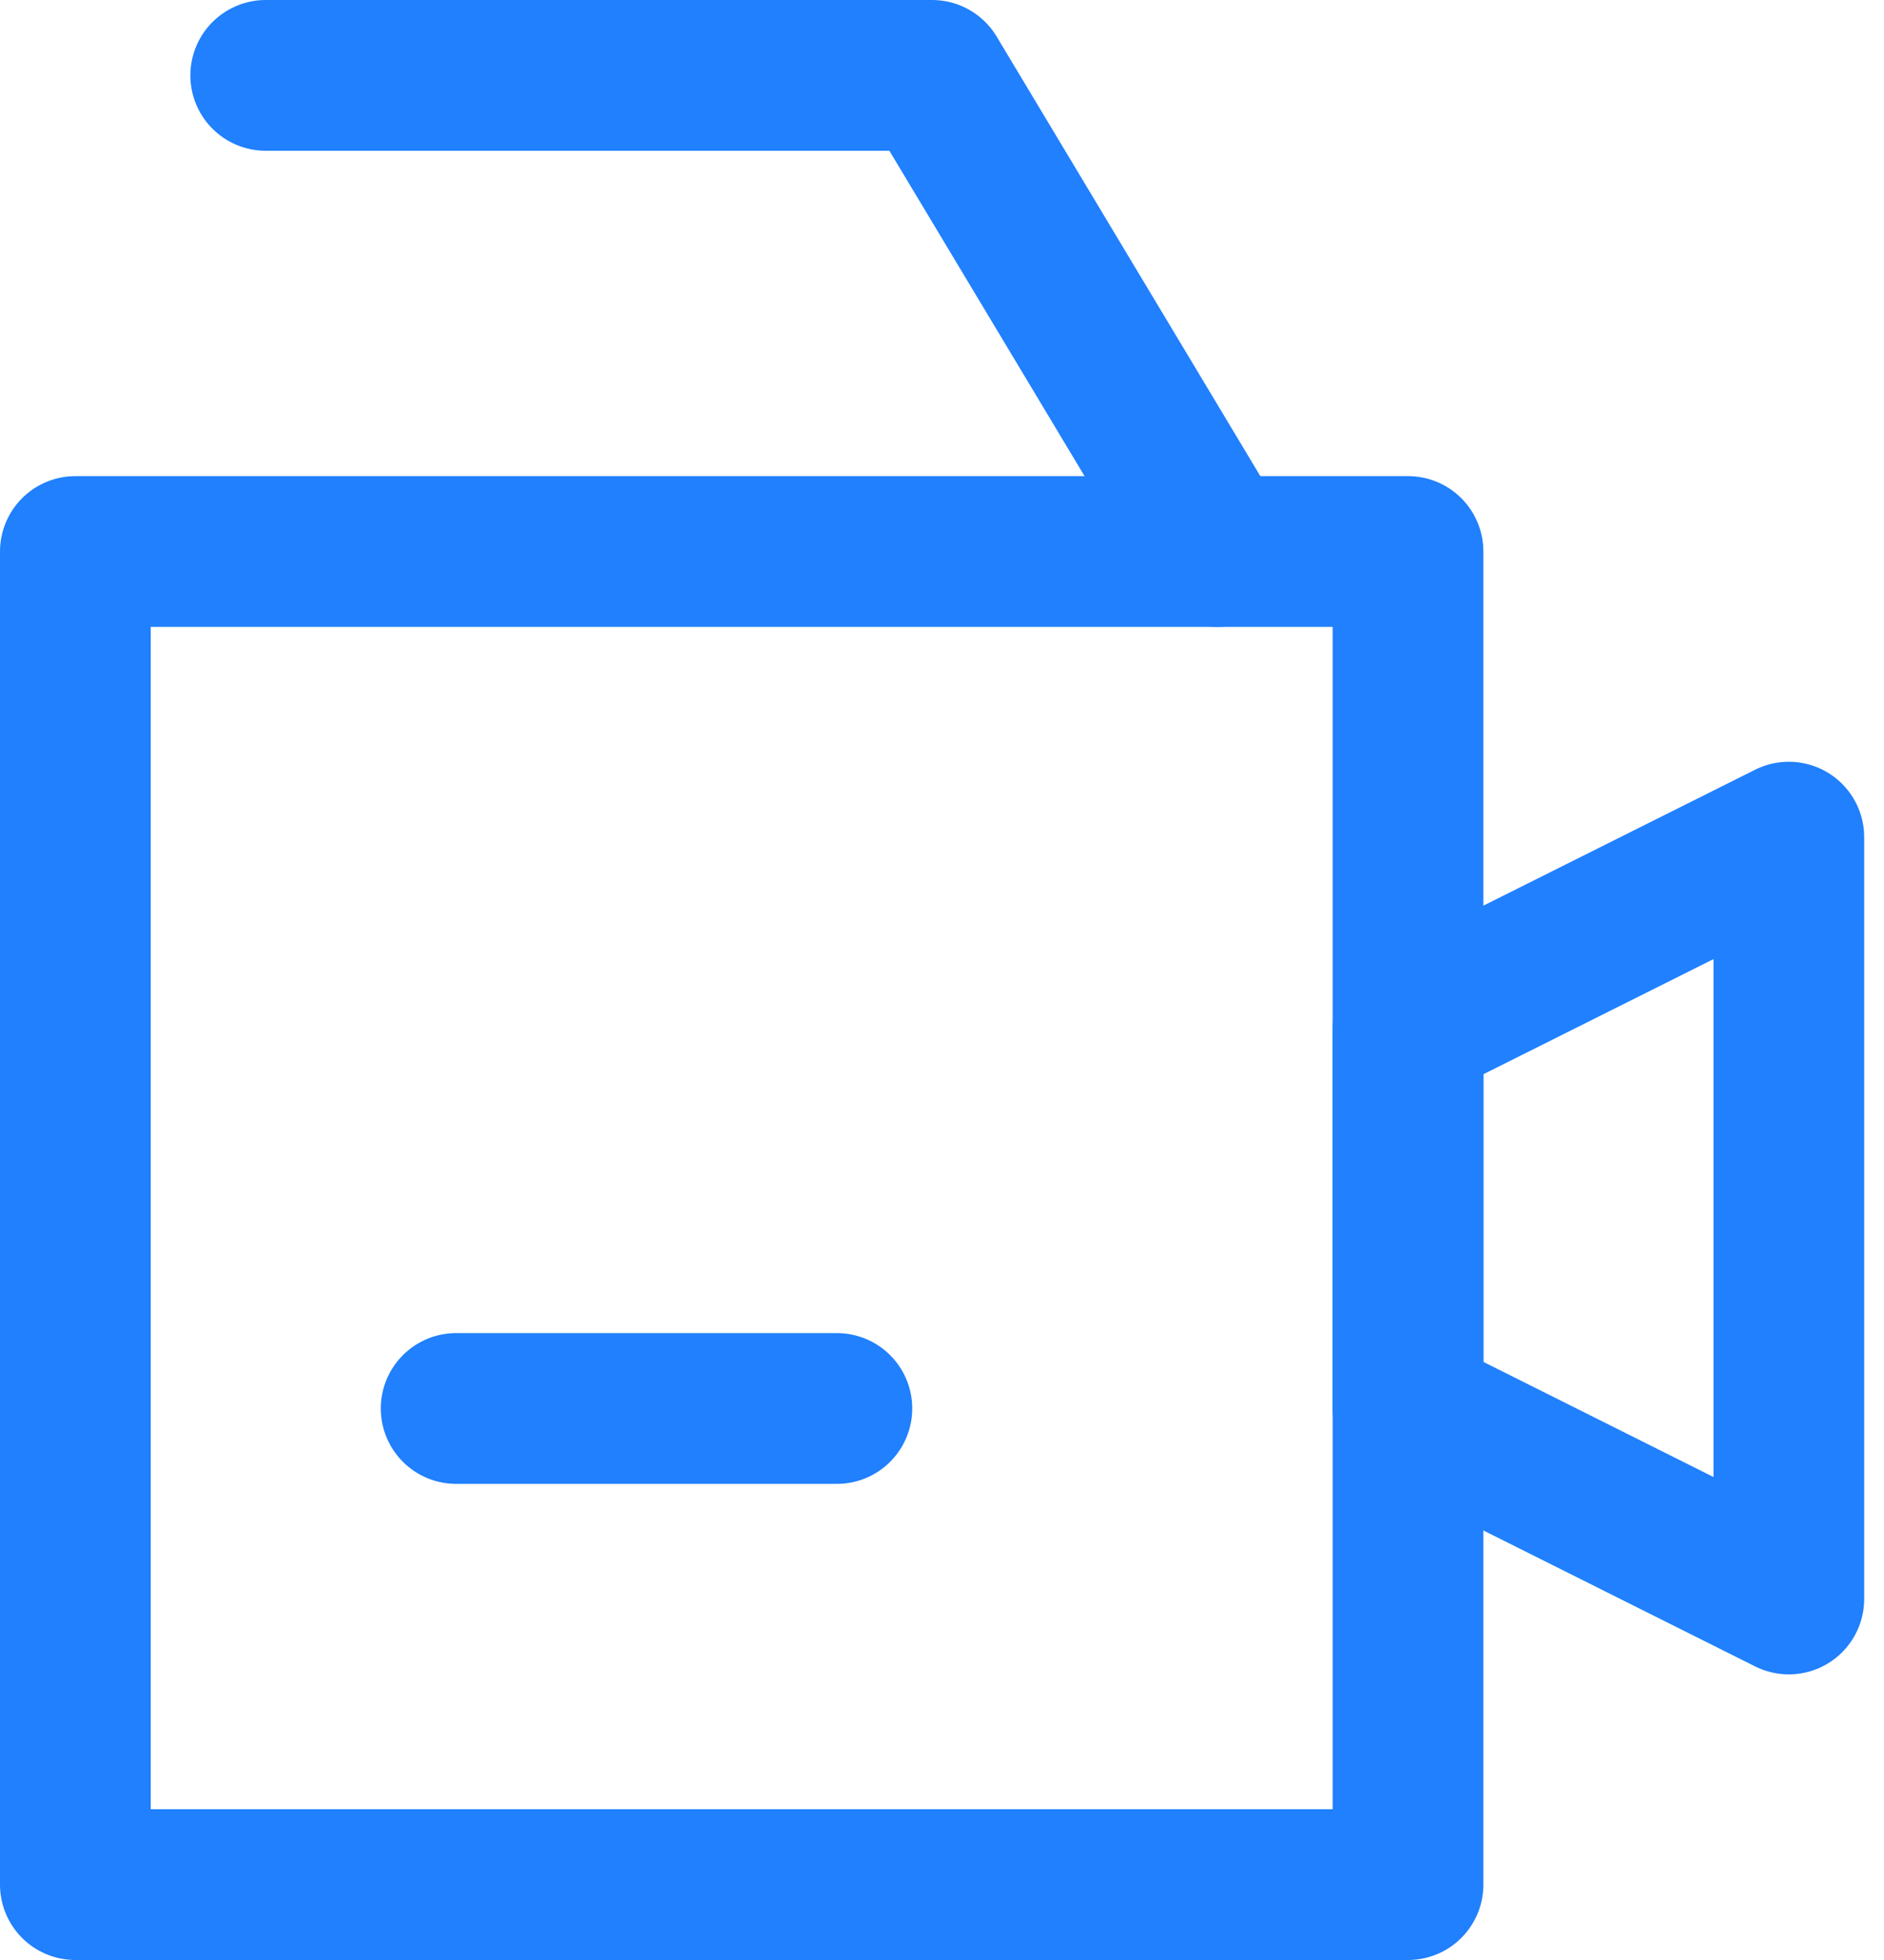
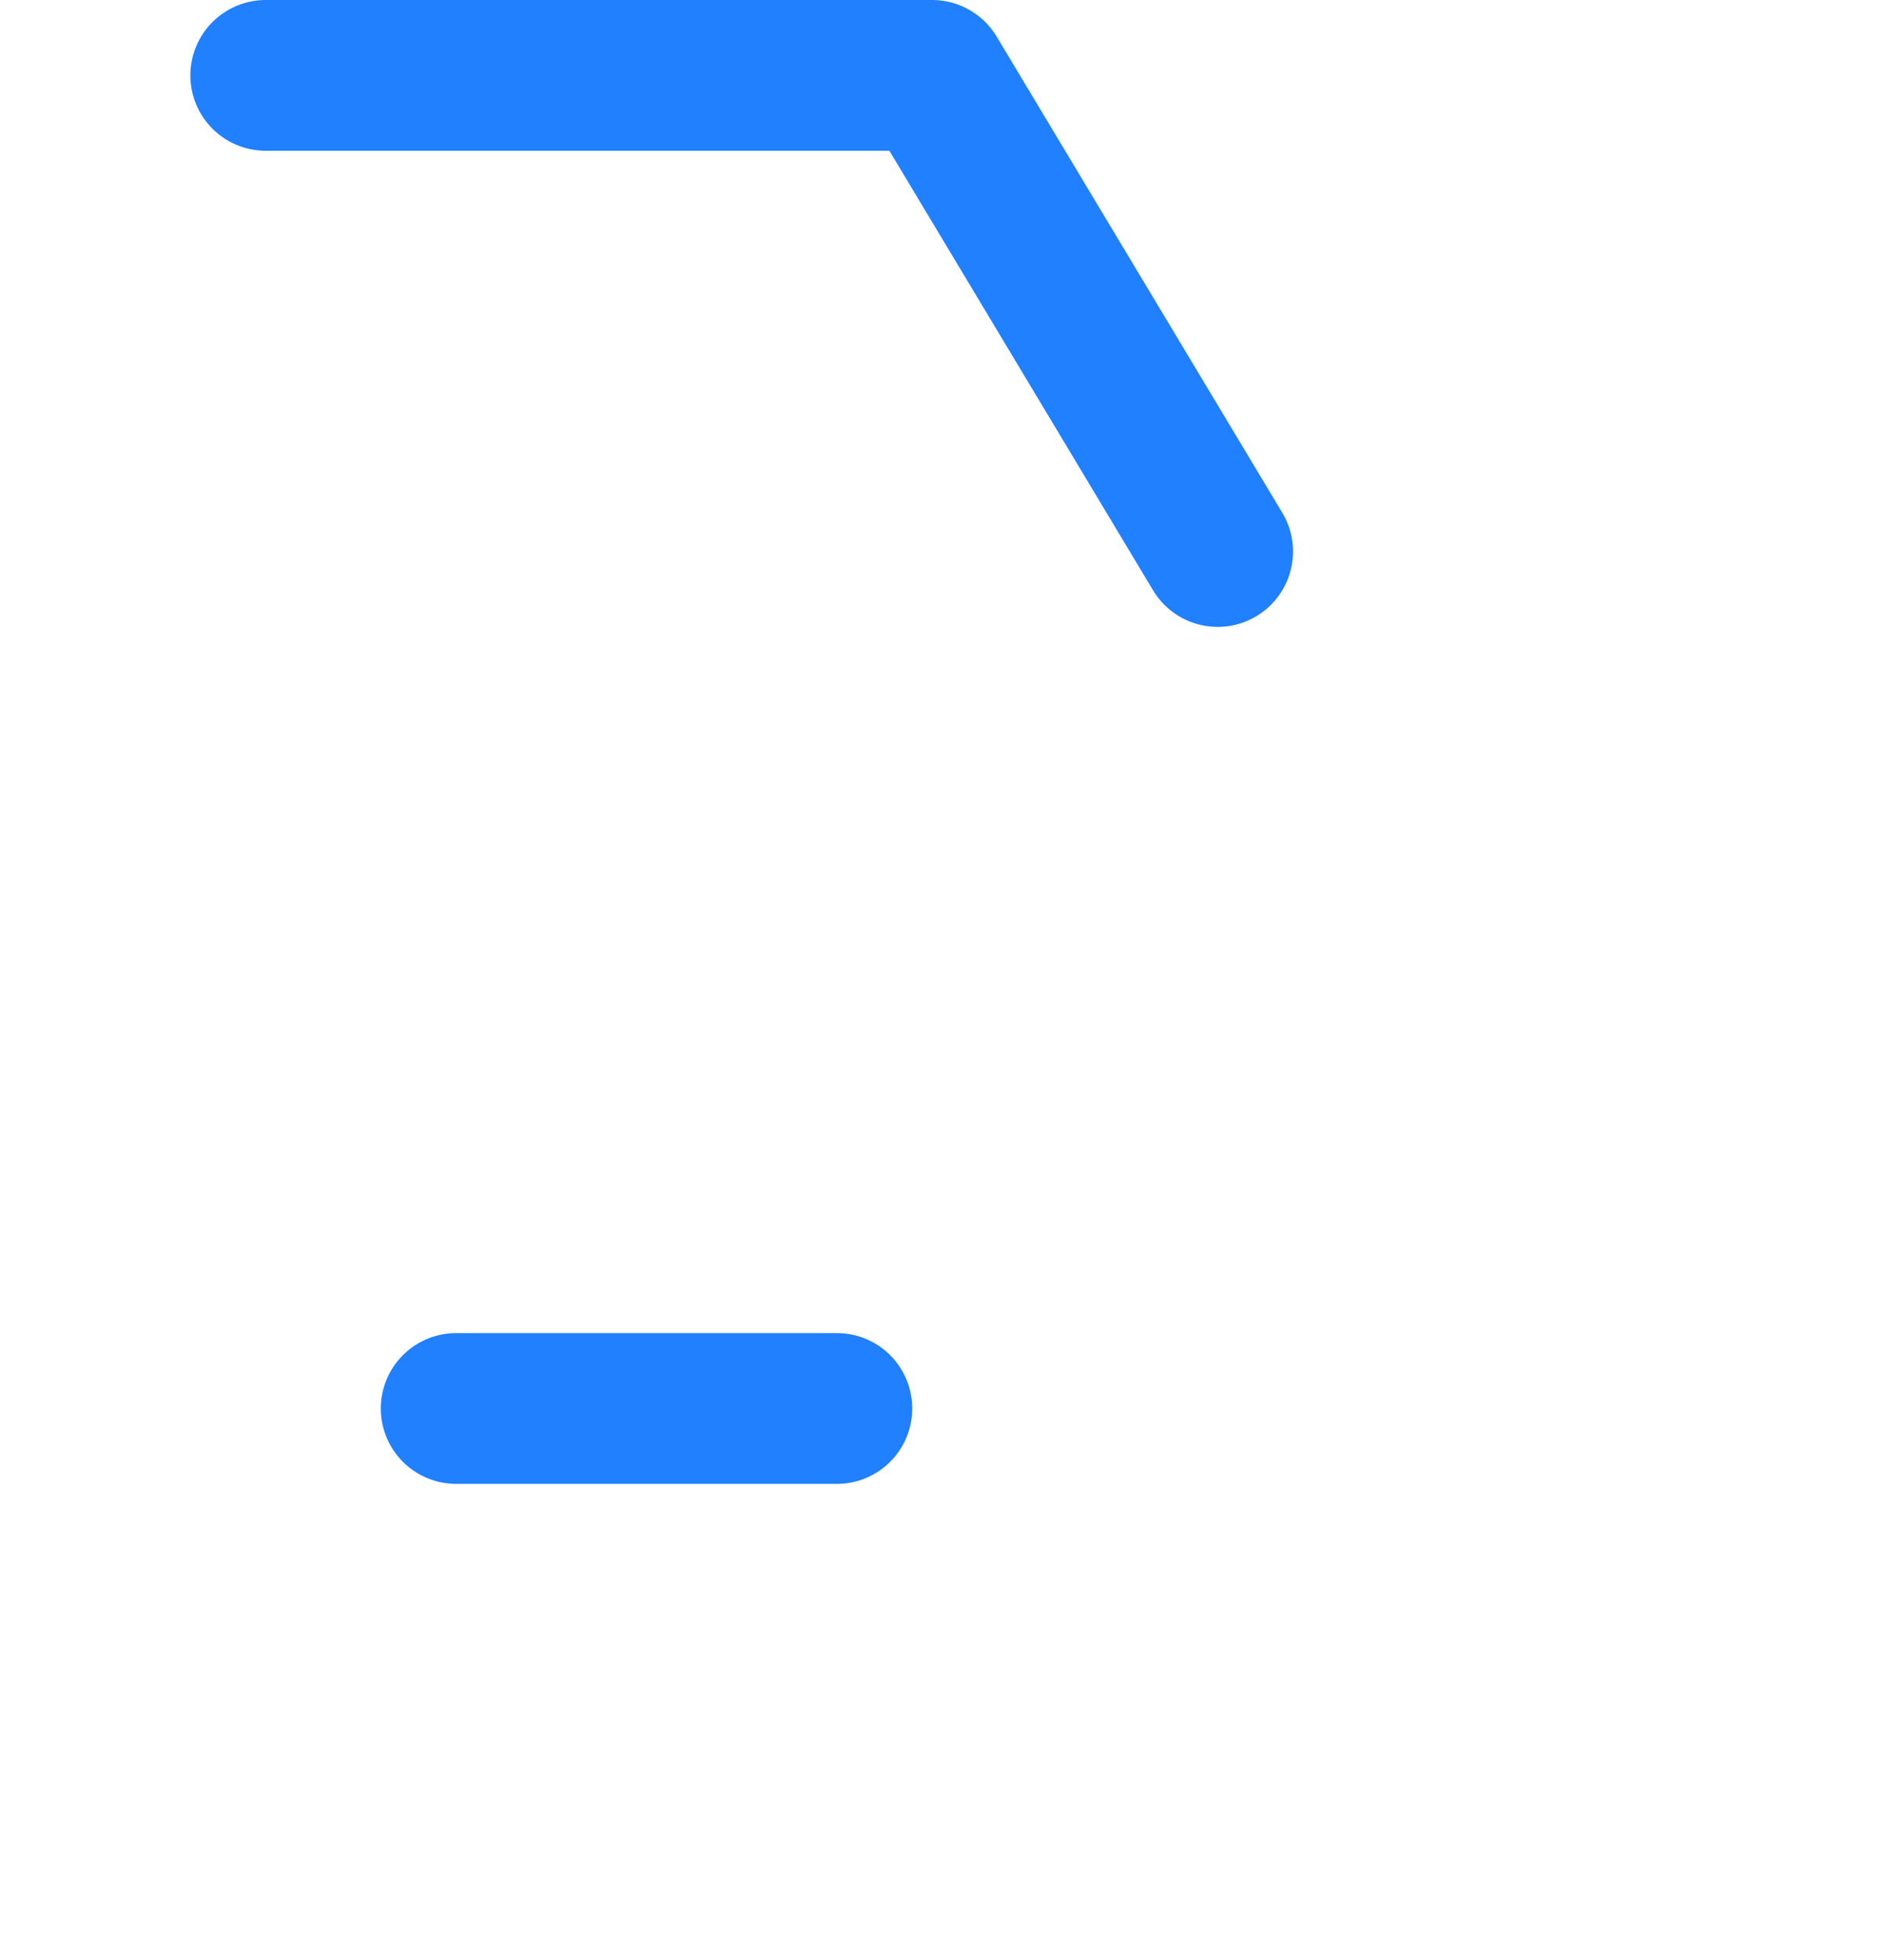
<svg xmlns="http://www.w3.org/2000/svg" width="25" height="26" viewBox="0 0 25 26" fill="none">
  <path d="M6.053 18.684H11.105" stroke="#2080FD" stroke-width="2" stroke-linecap="round" stroke-linejoin="round" />
-   <path d="M18.684 7.316H1V25H18.684V7.316Z" stroke="#2080FD" stroke-width="2" stroke-linecap="round" stroke-linejoin="round" />
  <path d="M16.158 7.316L12.368 1H3.526" stroke="#2080FD" stroke-width="2" stroke-linecap="round" stroke-linejoin="round" />
-   <path d="M23.737 11.105L18.684 13.632V18.684L23.737 21.211V11.105Z" stroke="#2080FD" stroke-width="2" stroke-linecap="round" stroke-linejoin="round" />
</svg>